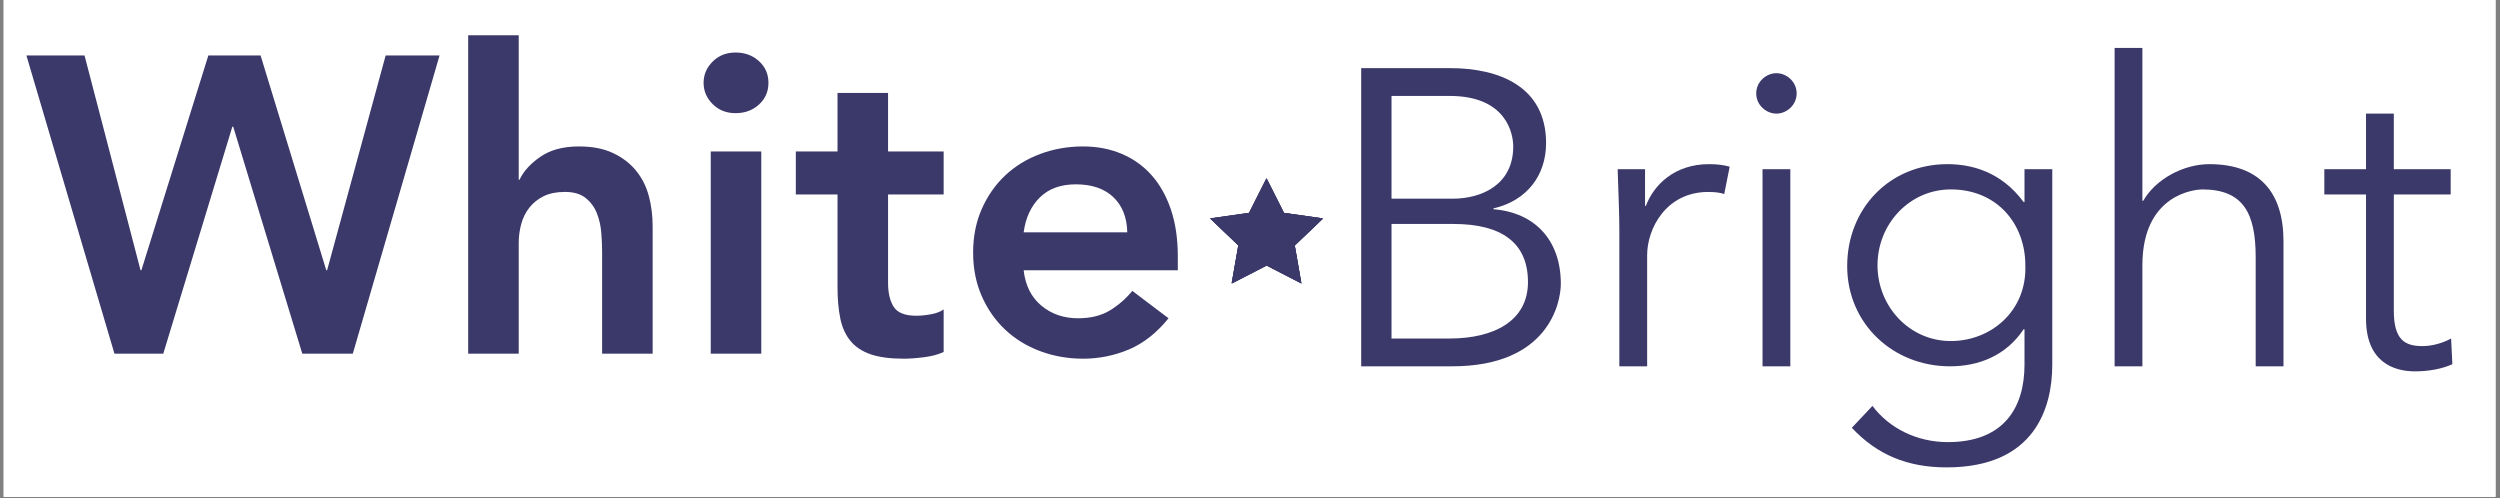
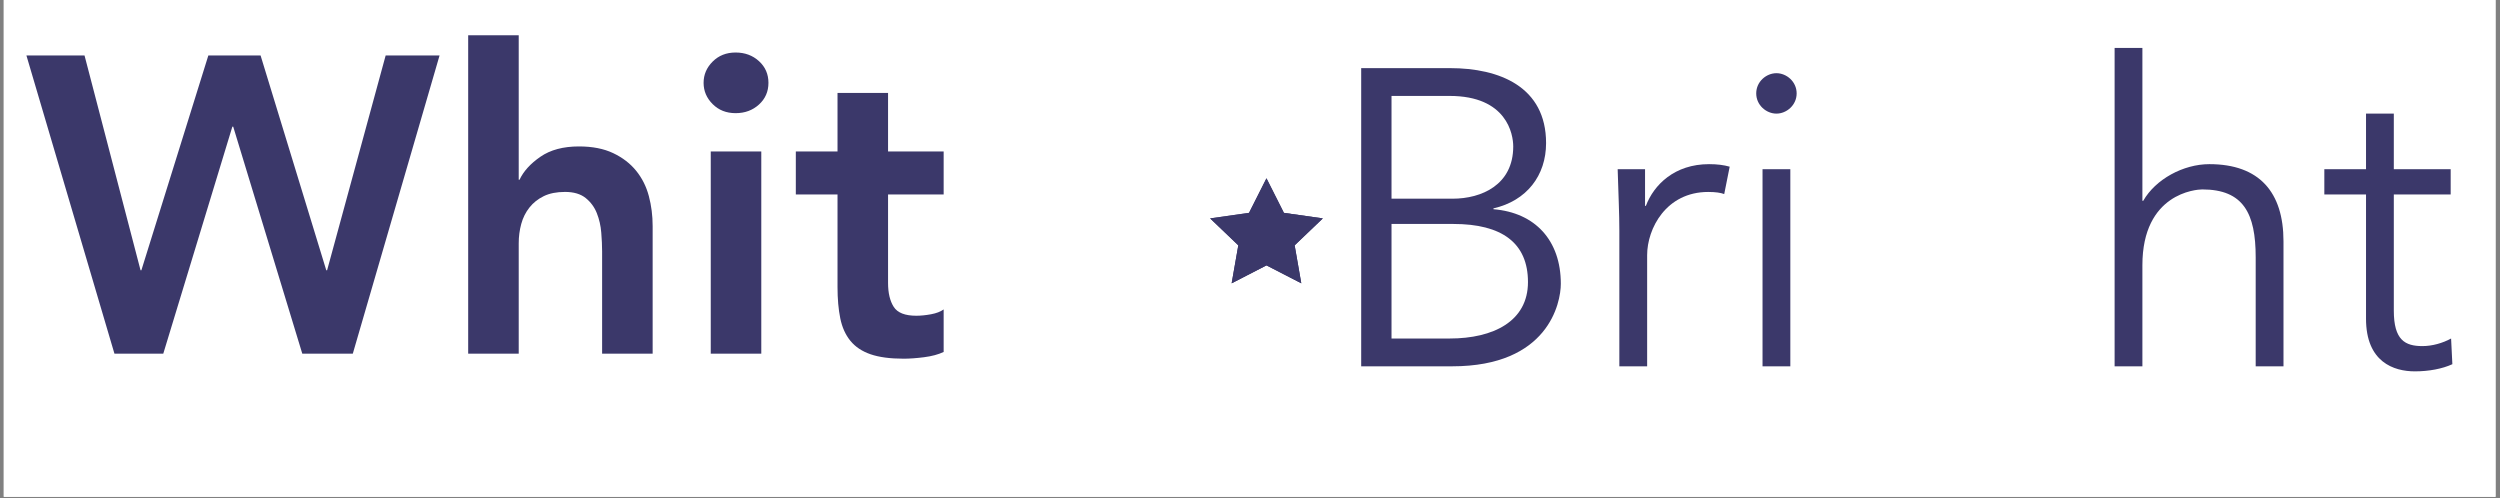
<svg xmlns="http://www.w3.org/2000/svg" width="993" zoomAndPan="magnify" viewBox="0 0 744.75 148.5" height="198" preserveAspectRatio="xMidYMid meet" version="1.0">
  <rect x="0" y="0" width="744.75" height="148.5" fill="#808080" stroke="none" />
  <defs>
    <g />
    <clipPath id="50af66840b">
      <path d="M 1.125 0 L 743.375 0 L 743.375 148 L 1.125 148 Z M 1.125 0 " clip-rule="nonzero" />
    </clipPath>
    <clipPath id="613929b5d6">
      <path d="M 360.496 53.102 L 394.145 53.102 L 394.145 84.508 L 360.496 84.508 Z M 360.496 53.102 " clip-rule="nonzero" />
    </clipPath>
  </defs>
  <g clip-path="url(#50af66840b)">
    <path fill="#ffffff" d="M 1.125 0 L 743.625 0 L 743.625 154.781 L 1.125 154.781 Z M 1.125 0 " fill-opacity="1" fill-rule="nonzero" />
    <path fill="#ffffff" d="M 1.125 0 L 743.625 0 L 743.625 148.051 L 1.125 148.051 Z M 1.125 0 " fill-opacity="1" fill-rule="nonzero" />
-     <path fill="#ffffff" d="M 1.125 0 L 743.625 0 L 743.625 148.051 L 1.125 148.051 Z M 1.125 0 " fill-opacity="1" fill-rule="nonzero" />
+     <path fill="#ffffff" d="M 1.125 0 L 743.625 0 L 743.625 148.051 Z M 1.125 0 " fill-opacity="1" fill-rule="nonzero" />
  </g>
  <g fill="#3b386a" fill-opacity="1">
    <g transform="translate(7.868, 105.35)">
      <g>
        <path d="M 0 -88.828 L 17.312 -88.828 L 34 -24.84 L 34.25 -24.84 L 54.199 -88.828 L 69.758 -88.828 L 89.328 -24.84 L 89.578 -24.84 L 107.02 -88.828 L 123.078 -88.828 L 97.234 0 L 82.18 0 L 61.602 -67.625 L 61.352 -67.625 L 40.773 0 L 26.223 0 Z M 0 -88.828 " />
      </g>
    </g>
  </g>
  <g fill="#3b386a" fill-opacity="1">
    <g transform="translate(130.94, 105.35)">
      <g>
        <path d="M 23.586 -51.816 L 23.836 -51.816 C 25.008 -54.324 27.078 -56.605 30.047 -58.652 C 33.016 -60.703 36.844 -61.727 41.527 -61.727 C 45.543 -61.727 48.953 -61.059 51.754 -59.719 C 54.555 -58.383 56.836 -56.625 58.59 -54.449 C 60.348 -52.277 61.602 -49.766 62.355 -46.922 C 63.109 -44.078 63.484 -41.109 63.484 -38.016 L 63.484 0 L 48.43 0 L 48.43 -30.488 C 48.43 -32.16 48.344 -34.02 48.176 -36.07 C 48.012 -38.121 47.57 -40.043 46.859 -41.84 C 46.148 -43.641 45.039 -45.145 43.535 -46.359 C 42.031 -47.57 39.98 -48.176 37.387 -48.176 C 34.879 -48.176 32.766 -47.758 31.051 -46.922 C 29.336 -46.086 27.914 -44.957 26.785 -43.535 C 25.656 -42.113 24.84 -40.484 24.34 -38.641 C 23.836 -36.801 23.586 -34.879 23.586 -32.871 L 23.586 0 L 8.531 0 L 8.531 -94.848 L 23.586 -94.848 Z M 23.586 -51.816 " />
      </g>
    </g>
  </g>
  <g fill="#3b386a" fill-opacity="1">
    <g transform="translate(202.952, 105.35)">
      <g>
        <path d="M 6.648 -80.672 C 6.648 -83.098 7.547 -85.211 9.348 -87.008 C 11.145 -88.805 13.426 -89.707 16.184 -89.707 C 18.945 -89.707 21.266 -88.848 23.148 -87.133 C 25.031 -85.418 25.969 -83.266 25.969 -80.672 C 25.969 -78.078 25.031 -75.926 23.148 -74.211 C 21.266 -72.496 18.945 -71.641 16.184 -71.641 C 13.426 -71.641 11.145 -72.539 9.348 -74.336 C 7.547 -76.133 6.648 -78.246 6.648 -80.672 Z M 8.781 -60.223 L 23.836 -60.223 L 23.836 0 L 8.781 0 Z M 8.781 -60.223 " />
      </g>
    </g>
  </g>
  <g fill="#3b386a" fill-opacity="1">
    <g transform="translate(235.571, 105.35)">
      <g>
        <path d="M 1.504 -47.426 L 1.504 -60.223 L 13.926 -60.223 L 13.926 -77.66 L 28.98 -77.66 L 28.98 -60.223 L 45.543 -60.223 L 45.543 -47.426 L 28.98 -47.426 L 28.98 -21.078 C 28.98 -18.066 29.547 -15.684 30.676 -13.926 C 31.805 -12.168 34.043 -11.293 37.387 -11.293 C 38.727 -11.293 40.191 -11.438 41.777 -11.73 C 43.367 -12.023 44.621 -12.504 45.543 -13.172 L 45.543 -0.5 C 43.953 0.25 42.008 0.773 39.707 1.066 C 37.41 1.359 35.379 1.504 33.625 1.504 C 29.609 1.504 26.324 1.066 23.773 0.188 C 21.223 -0.691 19.215 -2.027 17.754 -3.828 C 16.289 -5.625 15.285 -7.863 14.742 -10.539 C 14.199 -13.215 13.926 -16.309 13.926 -19.824 L 13.926 -47.426 Z M 1.504 -47.426 " />
      </g>
    </g>
  </g>
  <g fill="#3b386a" fill-opacity="1">
    <g transform="translate(284.373, 105.35)">
      <g>
-         <path d="M 51.441 -36.133 C 51.355 -40.566 49.977 -44.059 47.301 -46.609 C 44.621 -49.16 40.902 -50.438 36.133 -50.438 C 31.617 -50.438 28.039 -49.141 25.406 -46.547 C 22.77 -43.953 21.16 -40.484 20.574 -36.133 Z M 20.574 -24.84 C 21.078 -20.324 22.836 -16.812 25.844 -14.301 C 28.855 -11.793 32.496 -10.539 36.762 -10.539 C 40.523 -10.539 43.684 -11.312 46.234 -12.859 C 48.785 -14.406 51.02 -16.352 52.945 -18.695 L 63.734 -10.539 C 60.223 -6.191 56.289 -3.094 51.941 -1.254 C 47.594 0.586 43.035 1.504 38.266 1.504 C 33.75 1.504 29.484 0.754 25.469 -0.754 C 21.453 -2.258 17.984 -4.391 15.055 -7.152 C 12.129 -9.91 9.809 -13.234 8.094 -17.125 C 6.379 -21.016 5.52 -25.344 5.52 -30.109 C 5.52 -34.879 6.379 -39.207 8.094 -43.098 C 9.809 -46.984 12.129 -50.309 15.055 -53.07 C 17.984 -55.832 21.453 -57.965 25.469 -59.469 C 29.484 -60.977 33.75 -61.727 38.266 -61.727 C 42.449 -61.727 46.273 -60.996 49.746 -59.531 C 53.219 -58.066 56.188 -55.957 58.652 -53.195 C 61.121 -50.438 63.043 -47.027 64.426 -42.973 C 65.805 -38.914 66.496 -34.25 66.496 -28.98 L 66.496 -24.84 Z M 20.574 -24.84 " />
-       </g>
+         </g>
    </g>
  </g>
  <g fill="#3b386a" fill-opacity="1">
    <g transform="translate(358.581, 109.124)">
      <g />
    </g>
  </g>
  <g fill="#3b386a" fill-opacity="1">
    <g transform="translate(393.456, 109.124)">
      <g>
        <path d="M 12.043 0 L 39.145 0 C 67.75 0 71.512 -18.82 71.512 -24.59 C 71.512 -37.512 63.859 -45.793 51.441 -46.797 L 51.441 -47.047 C 61.352 -49.309 67.121 -56.836 67.121 -66.496 C 67.121 -83.309 53.195 -88.828 38.516 -88.828 L 12.043 -88.828 Z M 21.078 -80.547 L 38.391 -80.547 C 55.453 -80.547 57.336 -69.129 57.336 -65.492 C 57.336 -54.074 47.926 -49.934 39.27 -49.934 L 21.078 -49.934 Z M 21.078 -42.406 L 39.52 -42.406 C 53.949 -42.406 61.727 -36.762 61.727 -25.094 C 61.727 -13.426 51.441 -8.281 38.391 -8.281 L 21.078 -8.281 Z M 21.078 -42.406 " />
      </g>
    </g>
  </g>
  <g fill="#3b386a" fill-opacity="1">
    <g transform="translate(472.493, 109.124)">
      <g>
        <path d="M 9.91 0 L 18.191 0 L 18.191 -33.121 C 18.191 -41.027 23.836 -51.941 36.383 -51.941 C 38.641 -51.941 40.148 -51.691 41.152 -51.312 L 42.781 -59.469 C 41.027 -59.973 39.02 -60.223 36.637 -60.223 C 26.348 -60.223 20.199 -54.074 17.816 -47.801 L 17.566 -47.801 L 17.566 -58.715 L 9.41 -58.715 C 9.66 -50.184 9.91 -45.668 9.91 -40.398 Z M 9.91 0 " />
      </g>
    </g>
  </g>
  <g fill="#3b386a" fill-opacity="1">
    <g transform="translate(514.144, 109.124)">
      <g>
        <path d="M 19.195 -58.715 L 10.914 -58.715 L 10.914 0 L 19.195 0 Z M 21.078 -81.301 C 21.078 -84.812 18.066 -87.32 15.055 -87.32 C 12.043 -87.32 9.035 -84.812 9.035 -81.301 C 9.035 -77.785 12.043 -75.277 15.055 -75.277 C 18.066 -75.277 21.078 -77.785 21.078 -81.301 Z M 21.078 -81.301 " />
      </g>
    </g>
  </g>
  <g fill="#3b386a" fill-opacity="1">
    <g transform="translate(544.254, 109.124)">
      <g>
-         <path d="M 7.402 18.316 C 14.93 26.348 23.965 30.109 35.633 30.109 C 61.977 30.109 67.121 12.297 67.121 -0.5 L 67.121 -58.715 L 58.844 -58.715 L 58.844 -48.93 L 58.59 -48.93 C 51.816 -58.09 42.906 -60.223 35.883 -60.223 C 18.57 -60.223 6.023 -46.922 6.023 -29.859 C 6.023 -12.672 19.699 0 36.637 0 C 45.168 0 53.32 -3.137 58.59 -11.039 L 58.844 -11.039 L 58.844 -0.5 C 58.844 12.168 52.82 22.582 36.008 22.582 C 26.598 22.582 18.441 18.316 13.551 11.793 Z M 15.055 -30.109 C 15.055 -42.406 24.59 -52.695 36.887 -52.695 C 50.688 -52.695 59.094 -42.406 59.094 -30.109 C 59.594 -16.562 48.93 -7.527 36.887 -7.527 C 24.59 -7.527 15.055 -17.816 15.055 -30.109 Z M 15.055 -30.109 " />
-       </g>
+         </g>
    </g>
  </g>
  <g fill="#3b386a" fill-opacity="1">
    <g transform="translate(620.907, 109.124)">
      <g>
        <path d="M 9.035 0 L 17.312 0 L 17.312 -30.109 C 17.312 -51.566 33.371 -52.695 35.129 -52.695 C 47.426 -52.695 51.062 -45.543 51.062 -32.496 L 51.062 0 L 59.344 0 L 59.344 -37.262 C 59.344 -51.816 52.191 -60.223 37.262 -60.223 C 29.484 -60.223 21.203 -55.707 17.566 -49.309 L 17.312 -49.309 L 17.312 -94.848 L 9.035 -94.848 Z M 9.035 0 " />
      </g>
    </g>
  </g>
  <g fill="#3b386a" fill-opacity="1">
    <g transform="translate(690.661, 109.124)">
      <g>
        <path d="M 39.395 -58.715 L 22.457 -58.715 L 22.457 -75.277 L 14.176 -75.277 L 14.176 -58.715 L 1.758 -58.715 L 1.758 -51.188 L 14.176 -51.188 L 14.176 -14.176 C 14.176 -1.254 22.457 1.504 28.73 1.504 C 32.871 1.504 36.887 0.754 39.898 -0.629 L 39.52 -8.281 C 37.012 -6.902 33.875 -6.023 30.988 -6.023 C 25.844 -6.023 22.457 -7.777 22.457 -16.562 L 22.457 -51.188 L 39.395 -51.188 Z M 39.395 -58.715 " />
      </g>
    </g>
  </g>
  <g clip-path="url(#613929b5d6)">
-     <path fill="#3b386a" d="M 377.363 53.215 L 382.547 63.508 L 394.145 65.16 L 385.75 73.18 L 387.738 84.496 L 377.363 79.152 L 366.98 84.496 L 368.961 73.18 L 360.574 65.16 L 372.172 63.508 Z M 377.363 53.215 " fill-opacity="1" fill-rule="nonzero" />
-     <path fill="#3b386a" d="M 377.281 53.113 L 382.473 63.41 L 394.07 65.062 L 385.676 73.082 L 387.656 84.398 L 377.281 79.055 L 366.906 84.398 L 368.891 73.082 L 360.496 65.062 L 372.09 63.41 Z M 377.281 53.113 " fill-opacity="1" fill-rule="nonzero" />
    <path fill="#3b386a" d="M 377.281 53.113 L 382.473 63.41 L 394.07 65.062 L 385.676 73.082 L 387.656 84.398 L 377.281 79.055 L 366.906 84.398 L 368.891 73.082 L 360.496 65.062 L 372.09 63.41 Z M 377.281 53.113 " fill-opacity="1" fill-rule="nonzero" />
    <path fill="#3b386a" d="M 377.281 53.113 L 382.473 63.41 L 394.07 65.062 L 385.676 73.082 L 387.656 84.398 L 377.281 79.055 L 366.906 84.398 L 368.891 73.082 L 360.496 65.062 L 372.09 63.41 Z M 377.281 53.113 " fill-opacity="1" fill-rule="nonzero" />
  </g>
</svg>